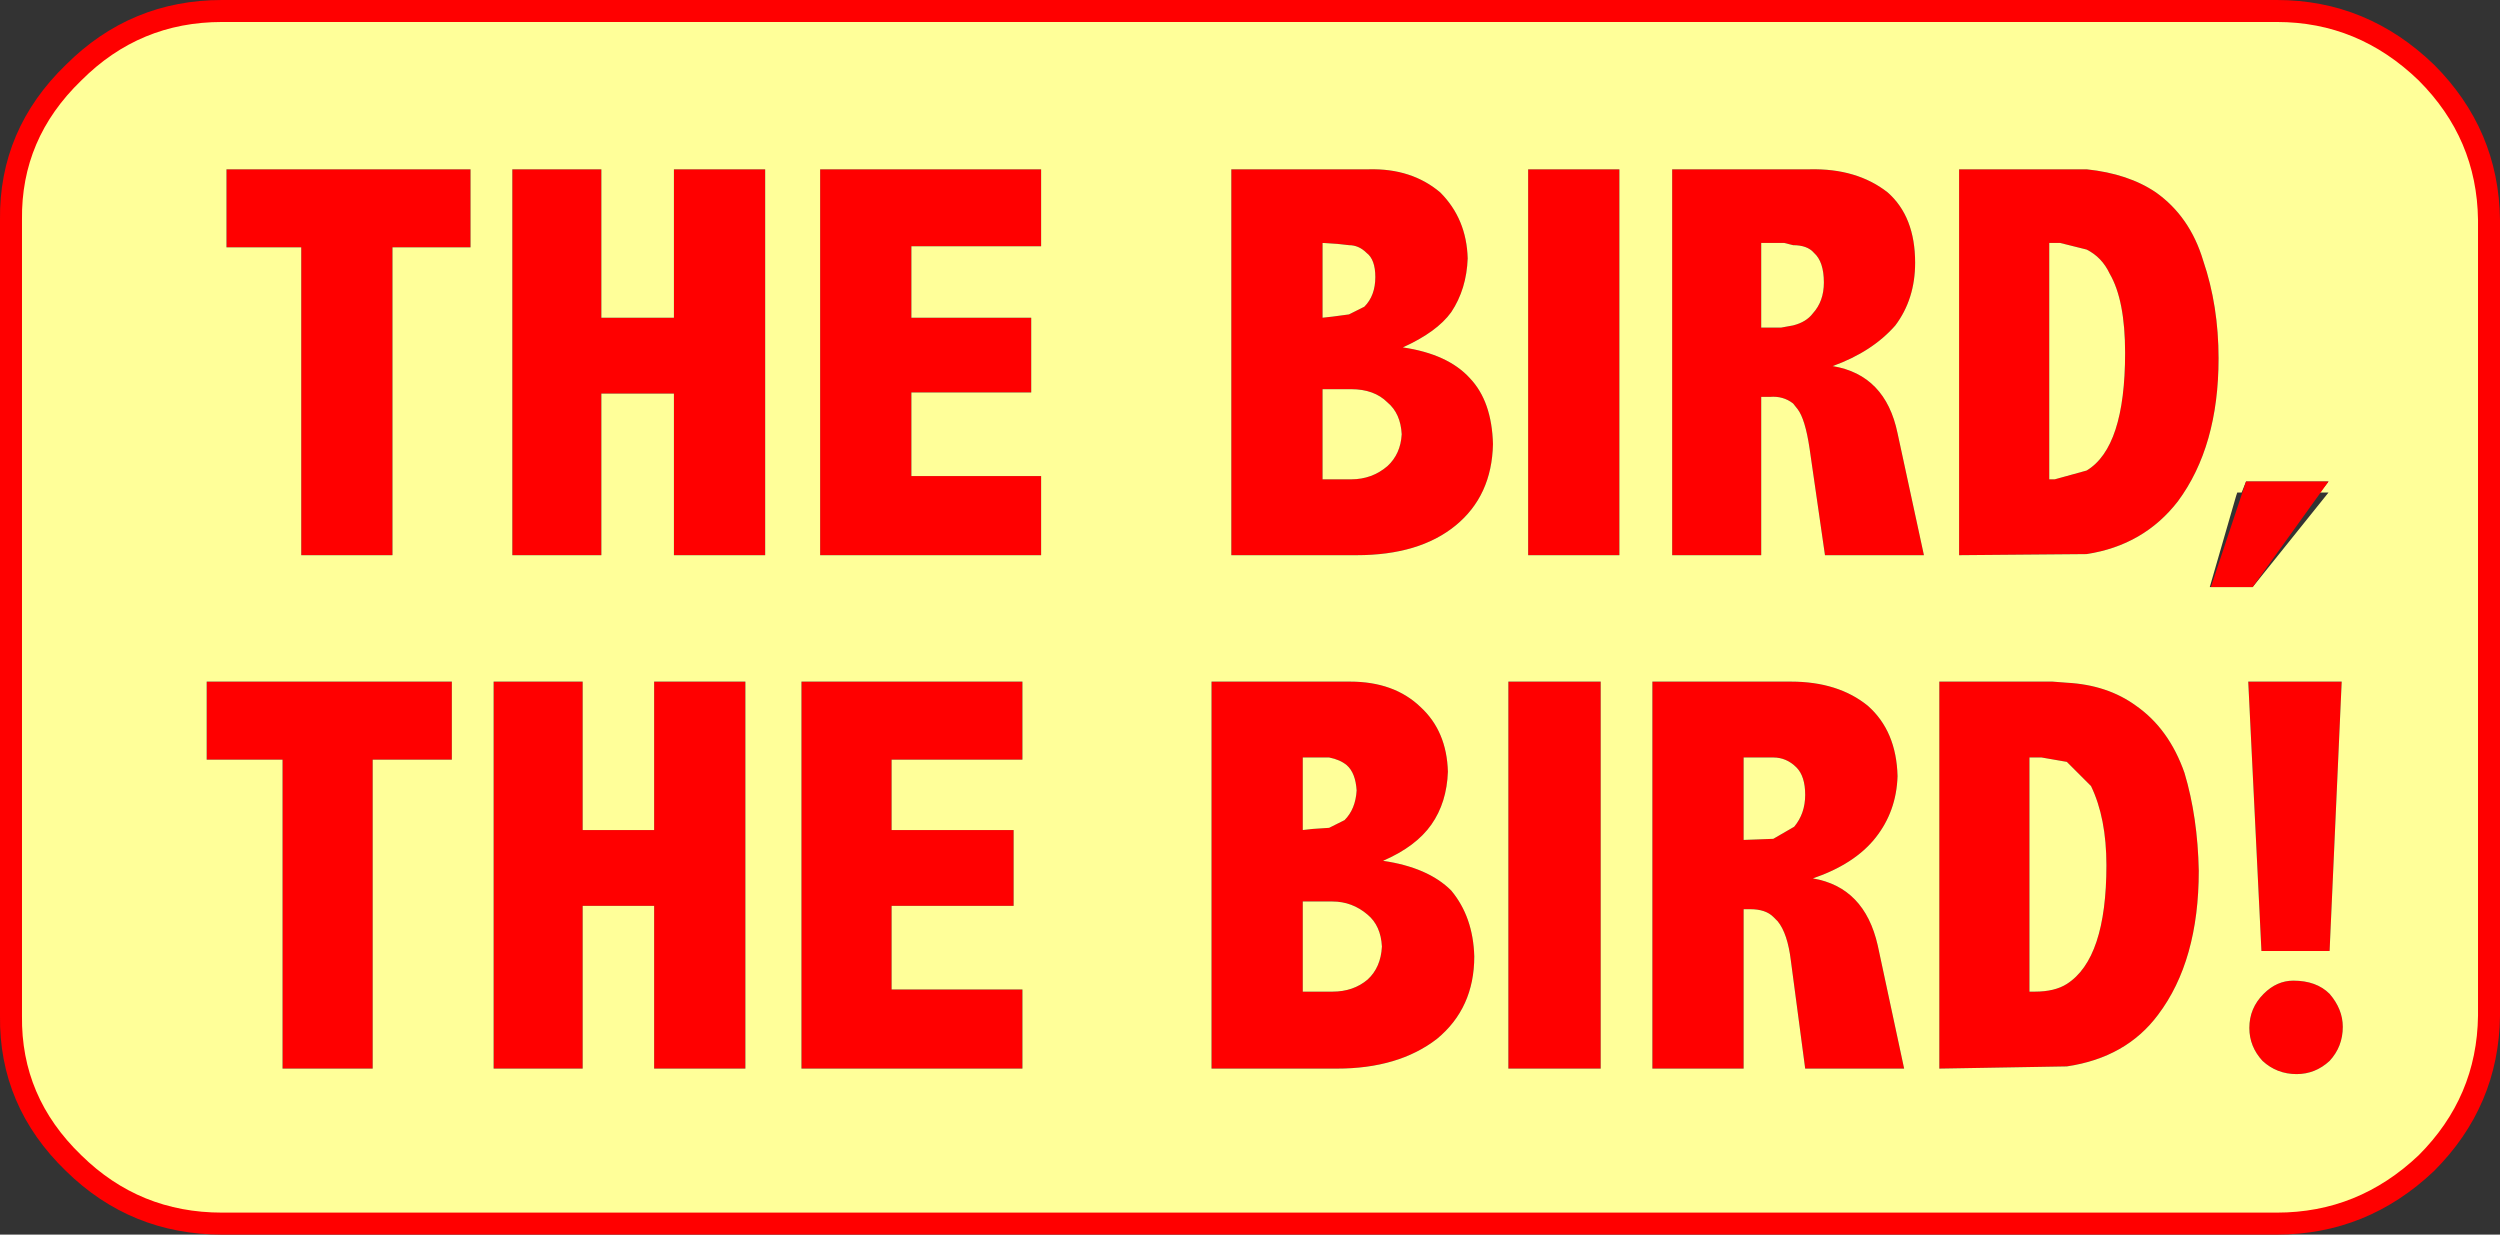
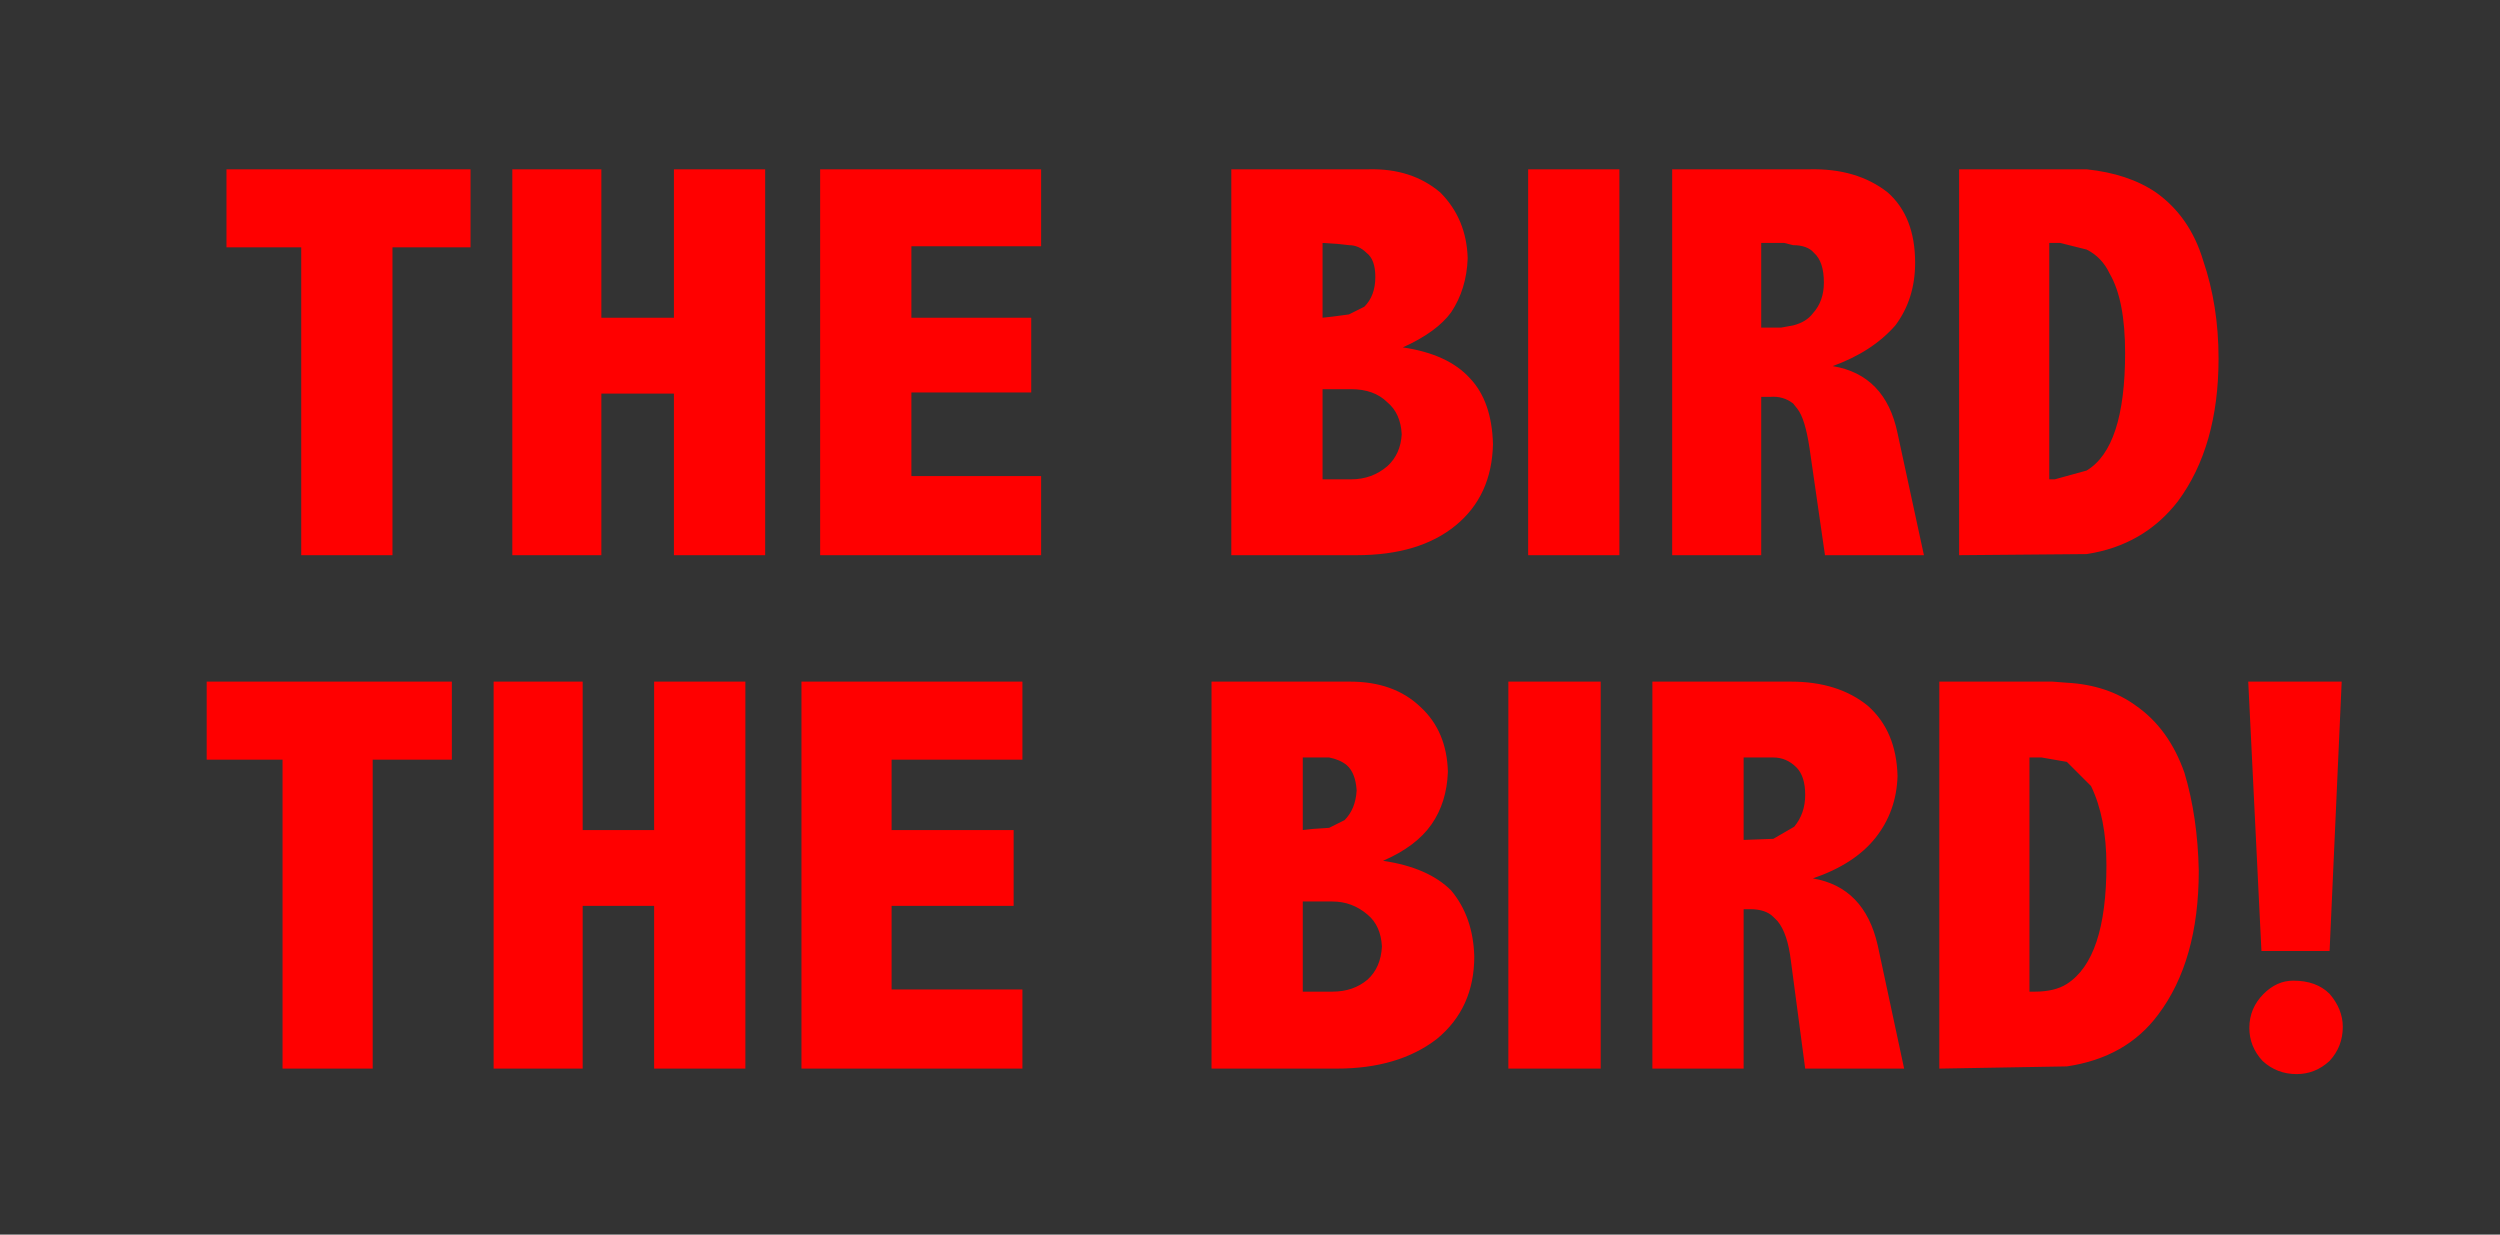
<svg xmlns="http://www.w3.org/2000/svg" height="56.15px" width="113.7px">
  <rect width="100%" height="100%" fill="#333333" stroke="none" />
  <g transform="matrix(1.0, 0.0, 0.0, 1.0, 56.85, 28.1)">
    <path d="M16.8 -20.4 L16.8 -2.85 12.65 -2.85 12.65 -20.4 16.8 -20.4 M8.65 -19.35 Q9.85 -18.15 9.9 -16.35 9.85 -14.95 9.15 -13.9 8.5 -13.0 6.95 -12.3 9.0 -12.0 10.0 -10.9 11.0 -9.85 11.05 -7.9 11.0 -5.55 9.35 -4.2 7.7 -2.85 4.85 -2.85 L-0.85 -2.85 -0.85 -20.4 5.4 -20.4 Q7.35 -20.45 8.65 -19.35 M4.05 -17.0 L3.3 -17.05 3.3 -13.65 3.75 -13.7 4.5 -13.8 5.2 -14.15 Q5.7 -14.65 5.7 -15.5 5.7 -16.3 5.3 -16.6 4.95 -16.95 4.5 -16.95 L4.05 -17.0 M6.9 -8.35 Q6.85 -9.3 6.25 -9.8 5.65 -10.4 4.6 -10.4 L3.3 -10.4 3.3 -6.3 4.6 -6.3 Q5.55 -6.3 6.25 -6.9 6.85 -7.45 6.9 -8.35 M19.2 -20.4 L25.45 -20.4 Q27.6 -20.45 29.0 -19.35 30.25 -18.25 30.25 -16.15 30.25 -14.5 29.35 -13.3 28.3 -12.1 26.5 -11.45 28.9 -11.05 29.45 -8.4 L30.65 -2.85 26.15 -2.85 25.45 -7.7 Q25.25 -9.05 24.9 -9.5 L24.7 -9.75 Q24.25 -10.1 23.65 -10.05 L23.25 -10.05 23.25 -2.85 19.2 -2.85 19.2 -20.4 M38.05 -20.4 Q39.95 -20.2 41.2 -19.35 42.75 -18.25 43.35 -16.25 44.05 -14.2 44.05 -11.8 44.05 -7.8 42.2 -5.3 40.65 -3.3 38.05 -2.9 L32.25 -2.85 32.25 -20.4 38.05 -20.4 M36.85 -17.05 L36.35 -17.05 36.35 -6.3 36.6 -6.3 38.05 -6.7 Q39.8 -7.75 39.8 -12.05 39.8 -14.45 39.1 -15.65 38.75 -16.4 38.05 -16.75 L36.85 -17.05 M24.15 -13.2 L24.7 -13.3 Q25.3 -13.45 25.6 -13.85 26.1 -14.4 26.1 -15.25 26.1 -16.2 25.65 -16.6 25.35 -16.95 24.7 -16.95 L24.3 -17.05 23.25 -17.05 23.25 -13.2 24.15 -13.2 M49.65 2.9 L49.1 15.15 46.0 15.15 45.4 2.9 49.65 2.9 M43.15 11.5 Q43.15 15.6 41.3 18.05 39.85 20.0 37.15 20.4 L31.35 20.5 31.35 2.9 36.5 2.9 37.15 2.95 Q39.0 3.05 40.3 4.0 41.8 5.05 42.5 7.05 43.1 9.05 43.15 11.5 M47.45 16.5 Q48.5 16.5 49.1 17.1 49.7 17.8 49.7 18.6 49.7 19.5 49.1 20.15 48.45 20.75 47.6 20.75 46.7 20.75 46.05 20.15 45.45 19.5 45.45 18.65 45.45 17.75 46.1 17.1 46.7 16.5 47.45 16.5 M38.25 7.65 L37.15 6.55 36.0 6.35 35.45 6.35 35.45 17.0 35.7 17.0 Q36.6 17.0 37.15 16.65 38.95 15.5 38.95 11.25 38.95 9.1 38.25 7.65 M23.8 10.05 L24.75 9.5 Q25.25 8.9 25.25 8.05 25.25 7.2 24.85 6.8 24.4 6.35 23.8 6.35 L22.45 6.35 22.45 10.1 23.8 10.05 M28.45 10.0 Q27.5 11.2 25.6 11.85 27.95 12.25 28.55 14.9 L29.75 20.5 25.25 20.5 24.6 15.6 Q24.45 14.35 24.0 13.8 L23.8 13.6 Q23.45 13.25 22.75 13.25 L22.45 13.25 22.45 20.5 18.3 20.5 18.3 2.9 24.6 2.9 Q26.75 2.9 28.1 4.0 29.4 5.15 29.45 7.2 29.4 8.8 28.45 10.0 M15.95 2.9 L15.95 20.5 11.75 20.5 11.75 2.9 15.95 2.9 M4.4 6.7 Q4.1 6.45 3.6 6.35 L2.4 6.35 2.4 9.65 2.85 9.6 3.6 9.55 4.3 9.2 Q4.8 8.7 4.85 7.85 4.8 7.05 4.4 6.7 M6.05 11.05 Q8.1 11.35 9.15 12.4 10.15 13.6 10.2 15.4 10.2 17.75 8.5 19.15 6.75 20.5 3.95 20.5 L-1.75 20.5 -1.75 2.9 4.55 2.9 Q6.55 2.9 7.75 4.05 8.95 5.15 9.0 7.0 8.95 8.4 8.25 9.4 7.55 10.4 6.05 11.05 M6.0 14.95 Q5.95 14.0 5.35 13.5 4.65 12.9 3.75 12.9 L2.4 12.9 2.4 17.0 3.75 17.0 Q4.7 17.0 5.35 16.45 5.95 15.9 6.0 14.95 M-46.55 -20.4 L-35.45 -20.4 -35.45 -16.85 -39.0 -16.85 -39.0 -2.85 -43.15 -2.85 -43.15 -16.85 -46.55 -16.85 -46.55 -20.4 M-26.2 -20.4 L-22.05 -20.4 -22.05 -2.85 -26.2 -2.85 -26.2 -10.2 -29.5 -10.2 -29.5 -2.85 -33.55 -2.85 -33.55 -20.4 -29.5 -20.4 -29.5 -13.65 -26.2 -13.65 -26.2 -20.4 M-9.5 -16.9 L-15.4 -16.9 -15.4 -13.65 -9.95 -13.65 -9.95 -10.25 -15.4 -10.25 -15.4 -6.45 -9.5 -6.45 -9.5 -2.85 -19.55 -2.85 -19.55 -20.4 -9.5 -20.4 -9.5 -16.9 M-10.75 9.65 L-10.75 13.1 -16.3 13.1 -16.3 16.9 -10.35 16.9 -10.35 20.5 -20.4 20.5 -20.4 2.9 -10.35 2.9 -10.35 6.45 -16.3 6.45 -16.3 9.65 -10.75 9.65 M-22.95 2.9 L-22.95 20.5 -27.1 20.5 -27.1 13.1 -30.35 13.1 -30.35 20.5 -34.4 20.5 -34.4 2.9 -30.35 2.9 -30.35 9.65 -27.1 9.65 -27.1 2.9 -22.95 2.9 M-36.3 6.45 L-39.9 6.45 -39.9 20.5 -44.0 20.5 -44.0 6.45 -47.45 6.45 -47.45 2.9 -36.3 2.9 -36.3 6.45" fill="#ff0000" fill-rule="evenodd" stroke="none" />
-     <path d="M24.15 -13.2 L23.25 -13.2 23.25 -17.05 24.3 -17.05 24.7 -16.95 Q25.35 -16.95 25.65 -16.6 26.1 -16.2 26.1 -15.25 26.1 -14.4 25.6 -13.85 25.3 -13.45 24.7 -13.3 L24.15 -13.2 M36.85 -17.05 L38.05 -16.75 Q38.75 -16.4 39.1 -15.65 39.8 -14.45 39.8 -12.05 39.8 -7.75 38.05 -6.7 L36.6 -6.3 36.35 -6.3 36.35 -17.05 36.85 -17.05 M38.05 -20.4 L32.25 -20.4 32.25 -2.85 38.05 -2.9 Q40.65 -3.3 42.2 -5.3 44.05 -7.8 44.05 -11.8 44.05 -14.2 43.35 -16.25 42.75 -18.25 41.2 -19.35 39.95 -20.2 38.05 -20.4 M19.2 -20.4 L19.2 -2.85 23.25 -2.85 23.25 -10.05 23.65 -10.05 Q24.25 -10.1 24.7 -9.75 L24.9 -9.5 Q25.25 -9.05 25.45 -7.7 L26.15 -2.85 30.65 -2.85 29.45 -8.4 Q28.9 -11.05 26.5 -11.45 28.3 -12.1 29.35 -13.3 30.25 -14.5 30.25 -16.15 30.25 -18.25 29.0 -19.35 27.6 -20.45 25.45 -20.4 L19.2 -20.4 M6.9 -8.35 Q6.85 -7.45 6.25 -6.9 5.55 -6.3 4.6 -6.3 L3.3 -6.3 3.3 -10.4 4.6 -10.4 Q5.65 -10.4 6.25 -9.8 6.85 -9.3 6.9 -8.35 M4.05 -17.0 L4.5 -16.95 Q4.95 -16.95 5.3 -16.6 5.7 -16.3 5.7 -15.5 5.7 -14.65 5.2 -14.15 L4.5 -13.8 3.75 -13.7 3.3 -13.65 3.3 -17.05 4.05 -17.0 M8.65 -19.35 Q7.35 -20.45 5.4 -20.4 L-0.85 -20.4 -0.85 -2.85 4.85 -2.85 Q7.7 -2.85 9.35 -4.2 11.0 -5.55 11.05 -7.9 11.0 -9.85 10.0 -10.9 9.0 -12.0 6.95 -12.3 8.5 -13.0 9.15 -13.9 9.85 -14.95 9.9 -16.35 9.85 -18.15 8.65 -19.35 M16.8 -20.4 L12.65 -20.4 12.65 -2.85 16.8 -2.85 16.8 -20.4 M53.5 -24.8 Q56.3 -22.0 56.35 -18.1 L56.35 18.1 Q56.3 22.0 53.5 24.8 50.6 27.55 46.7 27.55 L-46.75 27.55 Q-50.7 27.55 -53.5 24.8 -56.4 22.0 -56.35 18.1 L-56.35 -18.1 Q-56.4 -22.0 -53.5 -24.8 -50.7 -27.6 -46.75 -27.6 L46.7 -27.6 Q50.6 -27.6 53.5 -24.8 M44.9 -5.7 L44.85 -5.55 43.65 -1.4 45.6 -1.4 49.05 -5.7 48.65 -5.7 49.05 -6.2 45.3 -6.2 45.1 -5.7 44.9 -5.7 M-36.3 6.45 L-36.3 2.9 -47.45 2.9 -47.45 6.45 -44.0 6.45 -44.0 20.5 -39.9 20.5 -39.9 6.45 -36.3 6.45 M-22.95 2.9 L-27.1 2.9 -27.1 9.65 -30.35 9.65 -30.35 2.9 -34.4 2.9 -34.4 20.5 -30.35 20.5 -30.35 13.1 -27.1 13.1 -27.1 20.5 -22.95 20.5 -22.95 2.9 M-10.75 9.65 L-16.3 9.65 -16.3 6.45 -10.35 6.45 -10.35 2.9 -20.4 2.9 -20.4 20.5 -10.35 20.5 -10.35 16.9 -16.3 16.9 -16.3 13.1 -10.75 13.1 -10.75 9.65 M-9.5 -16.9 L-9.5 -20.4 -19.55 -20.4 -19.55 -2.85 -9.5 -2.85 -9.5 -6.45 -15.4 -6.45 -15.4 -10.25 -9.95 -10.25 -9.95 -13.65 -15.4 -13.65 -15.4 -16.9 -9.5 -16.9 M-26.2 -20.4 L-26.2 -13.65 -29.5 -13.65 -29.5 -20.4 -33.55 -20.4 -33.55 -2.85 -29.5 -2.85 -29.5 -10.2 -26.2 -10.2 -26.2 -2.85 -22.05 -2.85 -22.05 -20.4 -26.2 -20.4 M-46.55 -20.4 L-46.55 -16.85 -43.15 -16.85 -43.15 -2.85 -39.0 -2.85 -39.0 -16.85 -35.45 -16.85 -35.45 -20.4 -46.55 -20.4 M6.0 14.95 Q5.95 15.9 5.35 16.45 4.7 17.0 3.75 17.0 L2.4 17.0 2.4 12.9 3.75 12.9 Q4.65 12.9 5.35 13.5 5.95 14.0 6.0 14.95 M6.05 11.05 Q7.55 10.4 8.25 9.4 8.95 8.4 9.0 7.0 8.95 5.15 7.75 4.05 6.55 2.9 4.55 2.9 L-1.75 2.9 -1.75 20.5 3.95 20.5 Q6.75 20.5 8.5 19.15 10.2 17.75 10.2 15.4 10.15 13.6 9.15 12.4 8.1 11.35 6.05 11.05 M4.4 6.7 Q4.8 7.05 4.85 7.85 4.8 8.7 4.3 9.2 L3.6 9.55 2.85 9.6 2.4 9.65 2.4 6.35 3.6 6.35 Q4.1 6.45 4.4 6.7 M15.95 2.9 L11.75 2.9 11.75 20.5 15.95 20.5 15.95 2.9 M28.45 10.0 Q29.4 8.8 29.45 7.2 29.4 5.15 28.1 4.0 26.75 2.9 24.6 2.9 L18.3 2.9 18.3 20.5 22.45 20.5 22.45 13.25 22.75 13.25 Q23.45 13.25 23.8 13.6 L24.0 13.8 Q24.45 14.35 24.6 15.6 L25.25 20.5 29.75 20.5 28.55 14.9 Q27.95 12.25 25.6 11.85 27.5 11.2 28.45 10.0 M23.8 10.05 L22.45 10.1 22.45 6.35 23.8 6.35 Q24.4 6.35 24.85 6.8 25.25 7.2 25.25 8.05 25.25 8.9 24.75 9.5 L23.8 10.05 M38.25 7.65 Q38.95 9.1 38.95 11.25 38.95 15.5 37.15 16.65 36.6 17.0 35.7 17.0 L35.45 17.0 35.45 6.35 36.0 6.35 37.15 6.55 38.25 7.65 M47.45 16.5 Q46.7 16.5 46.1 17.1 45.45 17.75 45.45 18.65 45.45 19.5 46.05 20.15 46.7 20.75 47.6 20.75 48.45 20.75 49.1 20.15 49.7 19.5 49.7 18.6 49.7 17.8 49.1 17.1 48.5 16.5 47.45 16.5 M43.15 11.5 Q43.1 9.05 42.5 7.05 41.8 5.05 40.3 4.0 39.0 3.05 37.15 2.95 L36.5 2.9 31.35 2.9 31.35 20.5 37.15 20.4 Q39.85 20.0 41.3 18.05 43.15 15.6 43.15 11.5 M49.65 2.9 L45.4 2.9 46.0 15.15 49.1 15.15 49.65 2.9" fill="#ffff99" fill-rule="evenodd" stroke="none" />
-     <path d="M53.5 -24.8 Q56.3 -22.0 56.35 -18.1 L56.35 18.1 Q56.3 22.0 53.5 24.8 50.6 27.55 46.7 27.55 L-46.75 27.55 Q-50.7 27.55 -53.5 24.8 -56.4 22.0 -56.35 18.1 L-56.35 -18.1 Q-56.4 -22.0 -53.5 -24.8 -50.7 -27.6 -46.75 -27.6 L46.7 -27.6 Q50.6 -27.6 53.5 -24.8 Z" fill="none" stroke="#ff0000" stroke-linecap="round" stroke-linejoin="round" stroke-width="1.0" />
-     <path d="M43.7 -1.4 L45.3 -6.2 49.05 -6.2 45.6 -1.4 43.7 -1.4" fill="#ff0000" fill-rule="evenodd" stroke="none" />
  </g>
</svg>